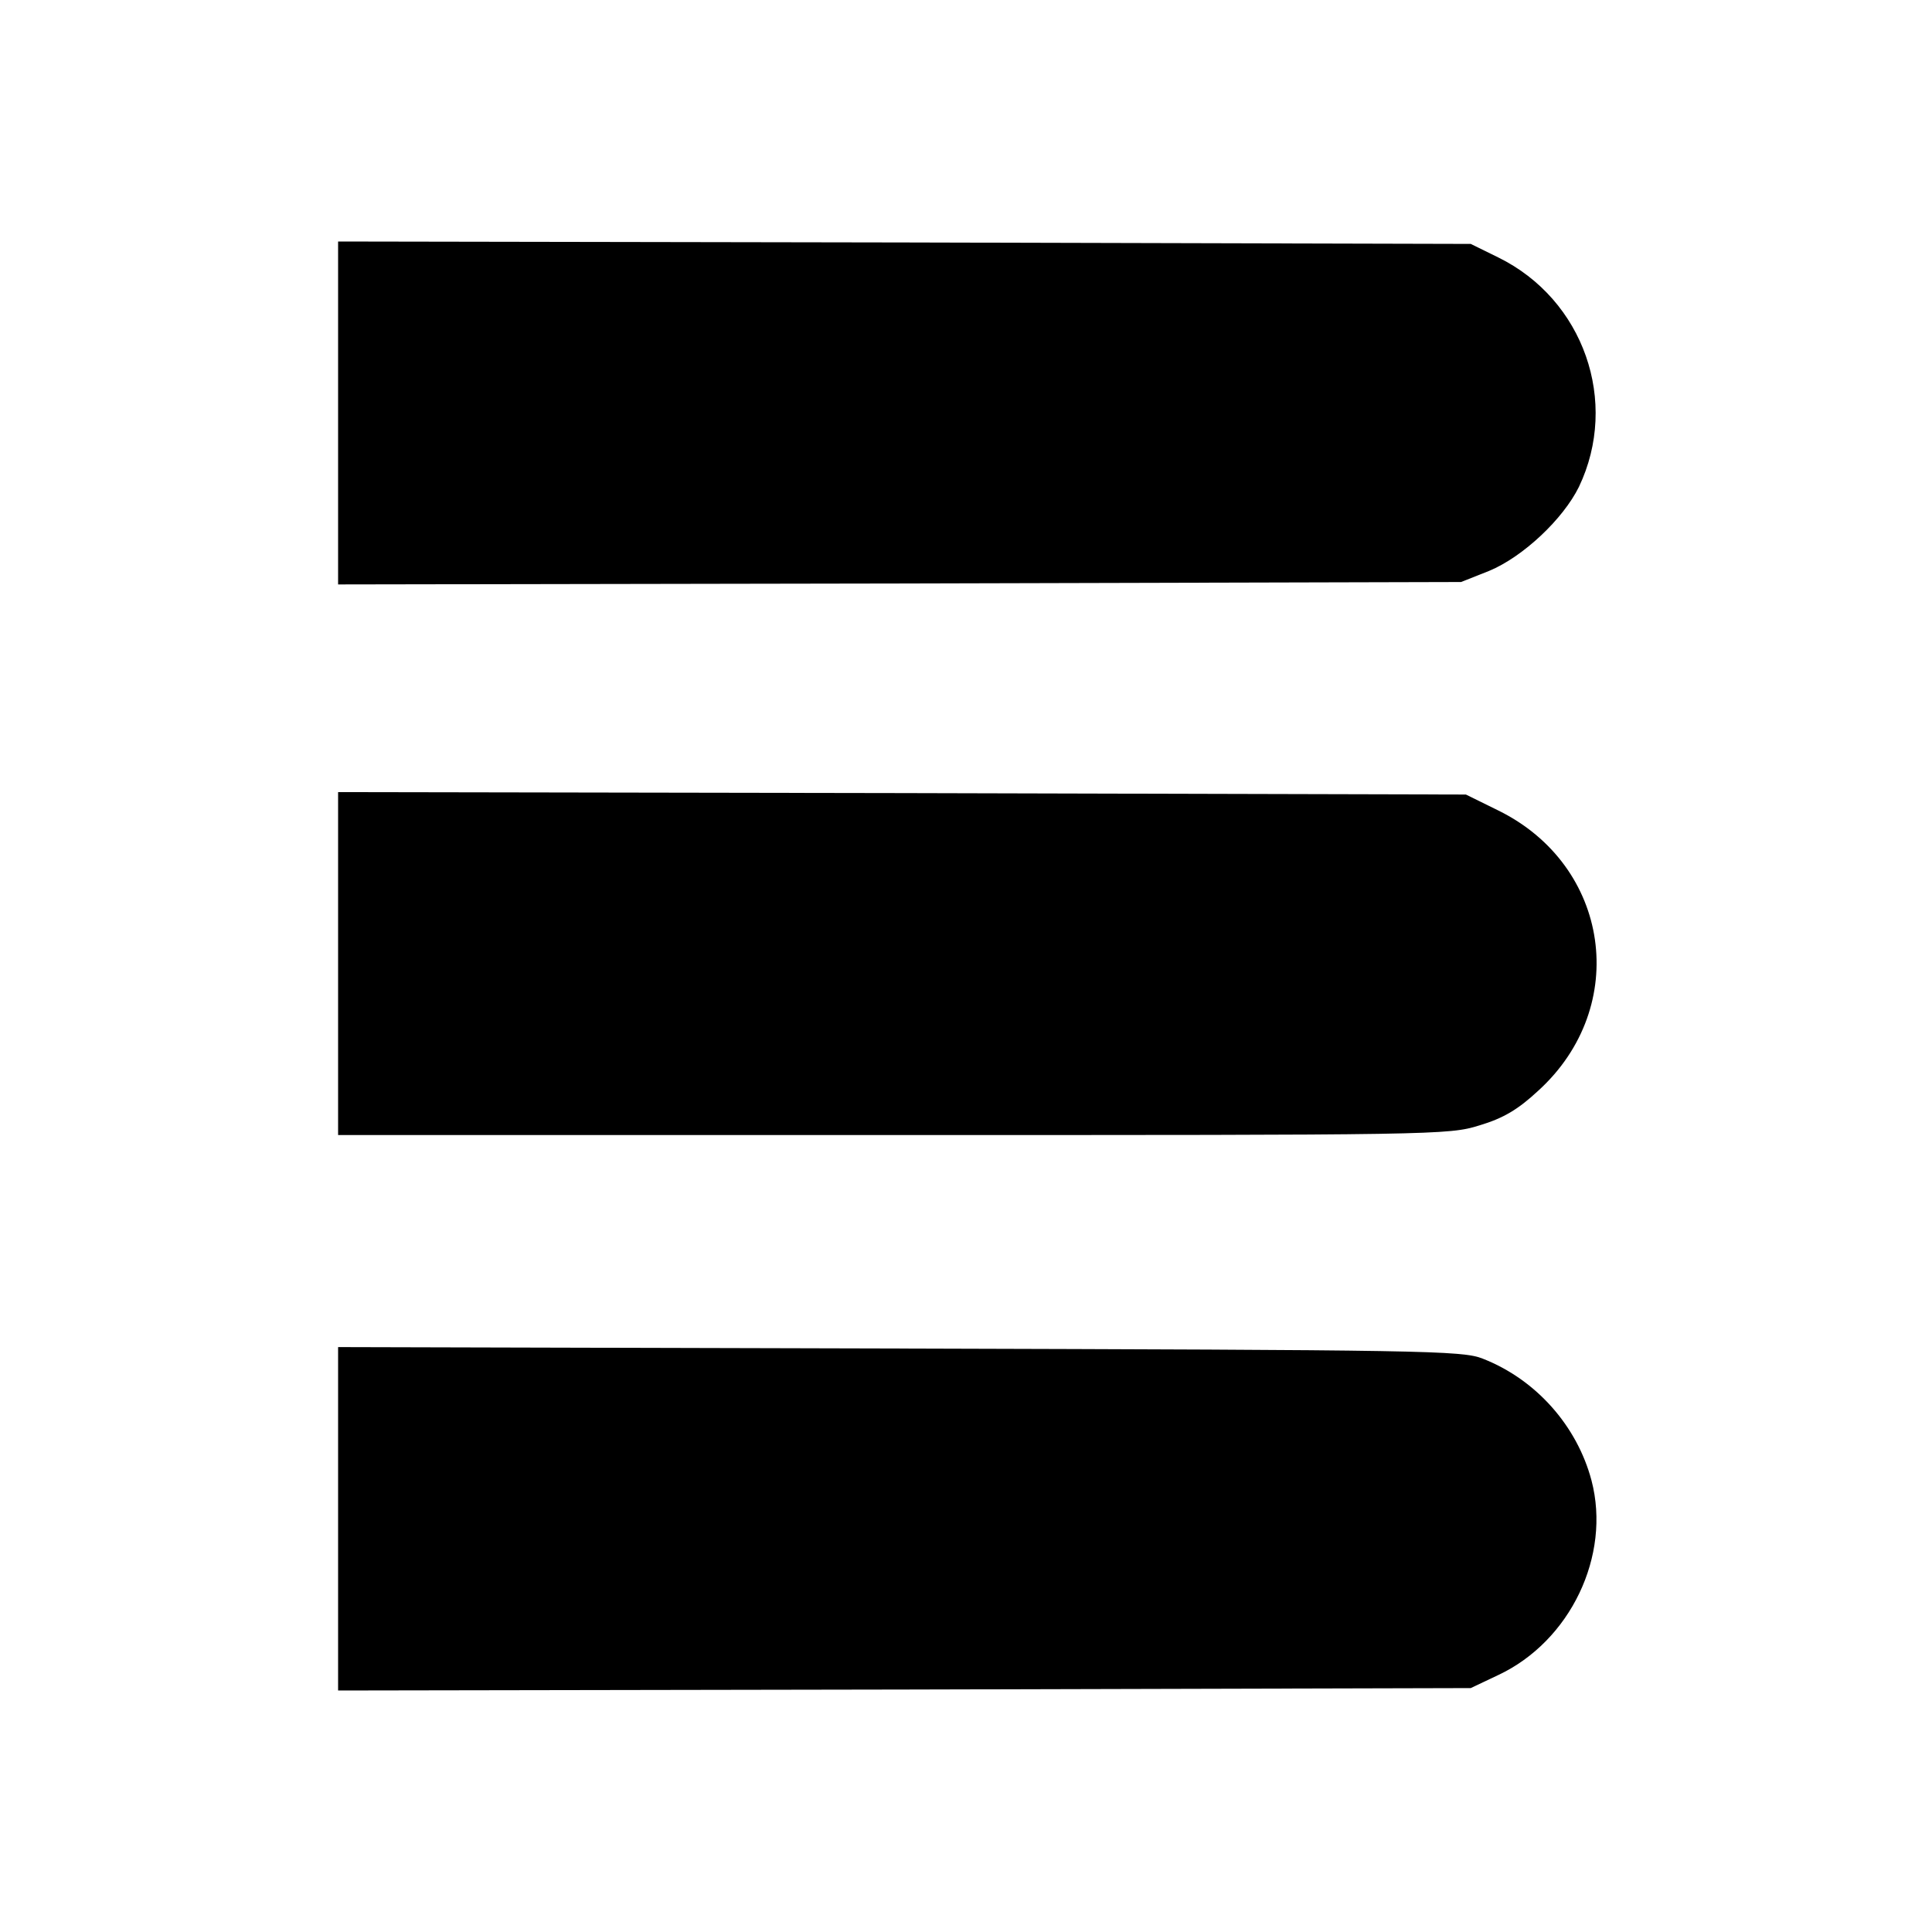
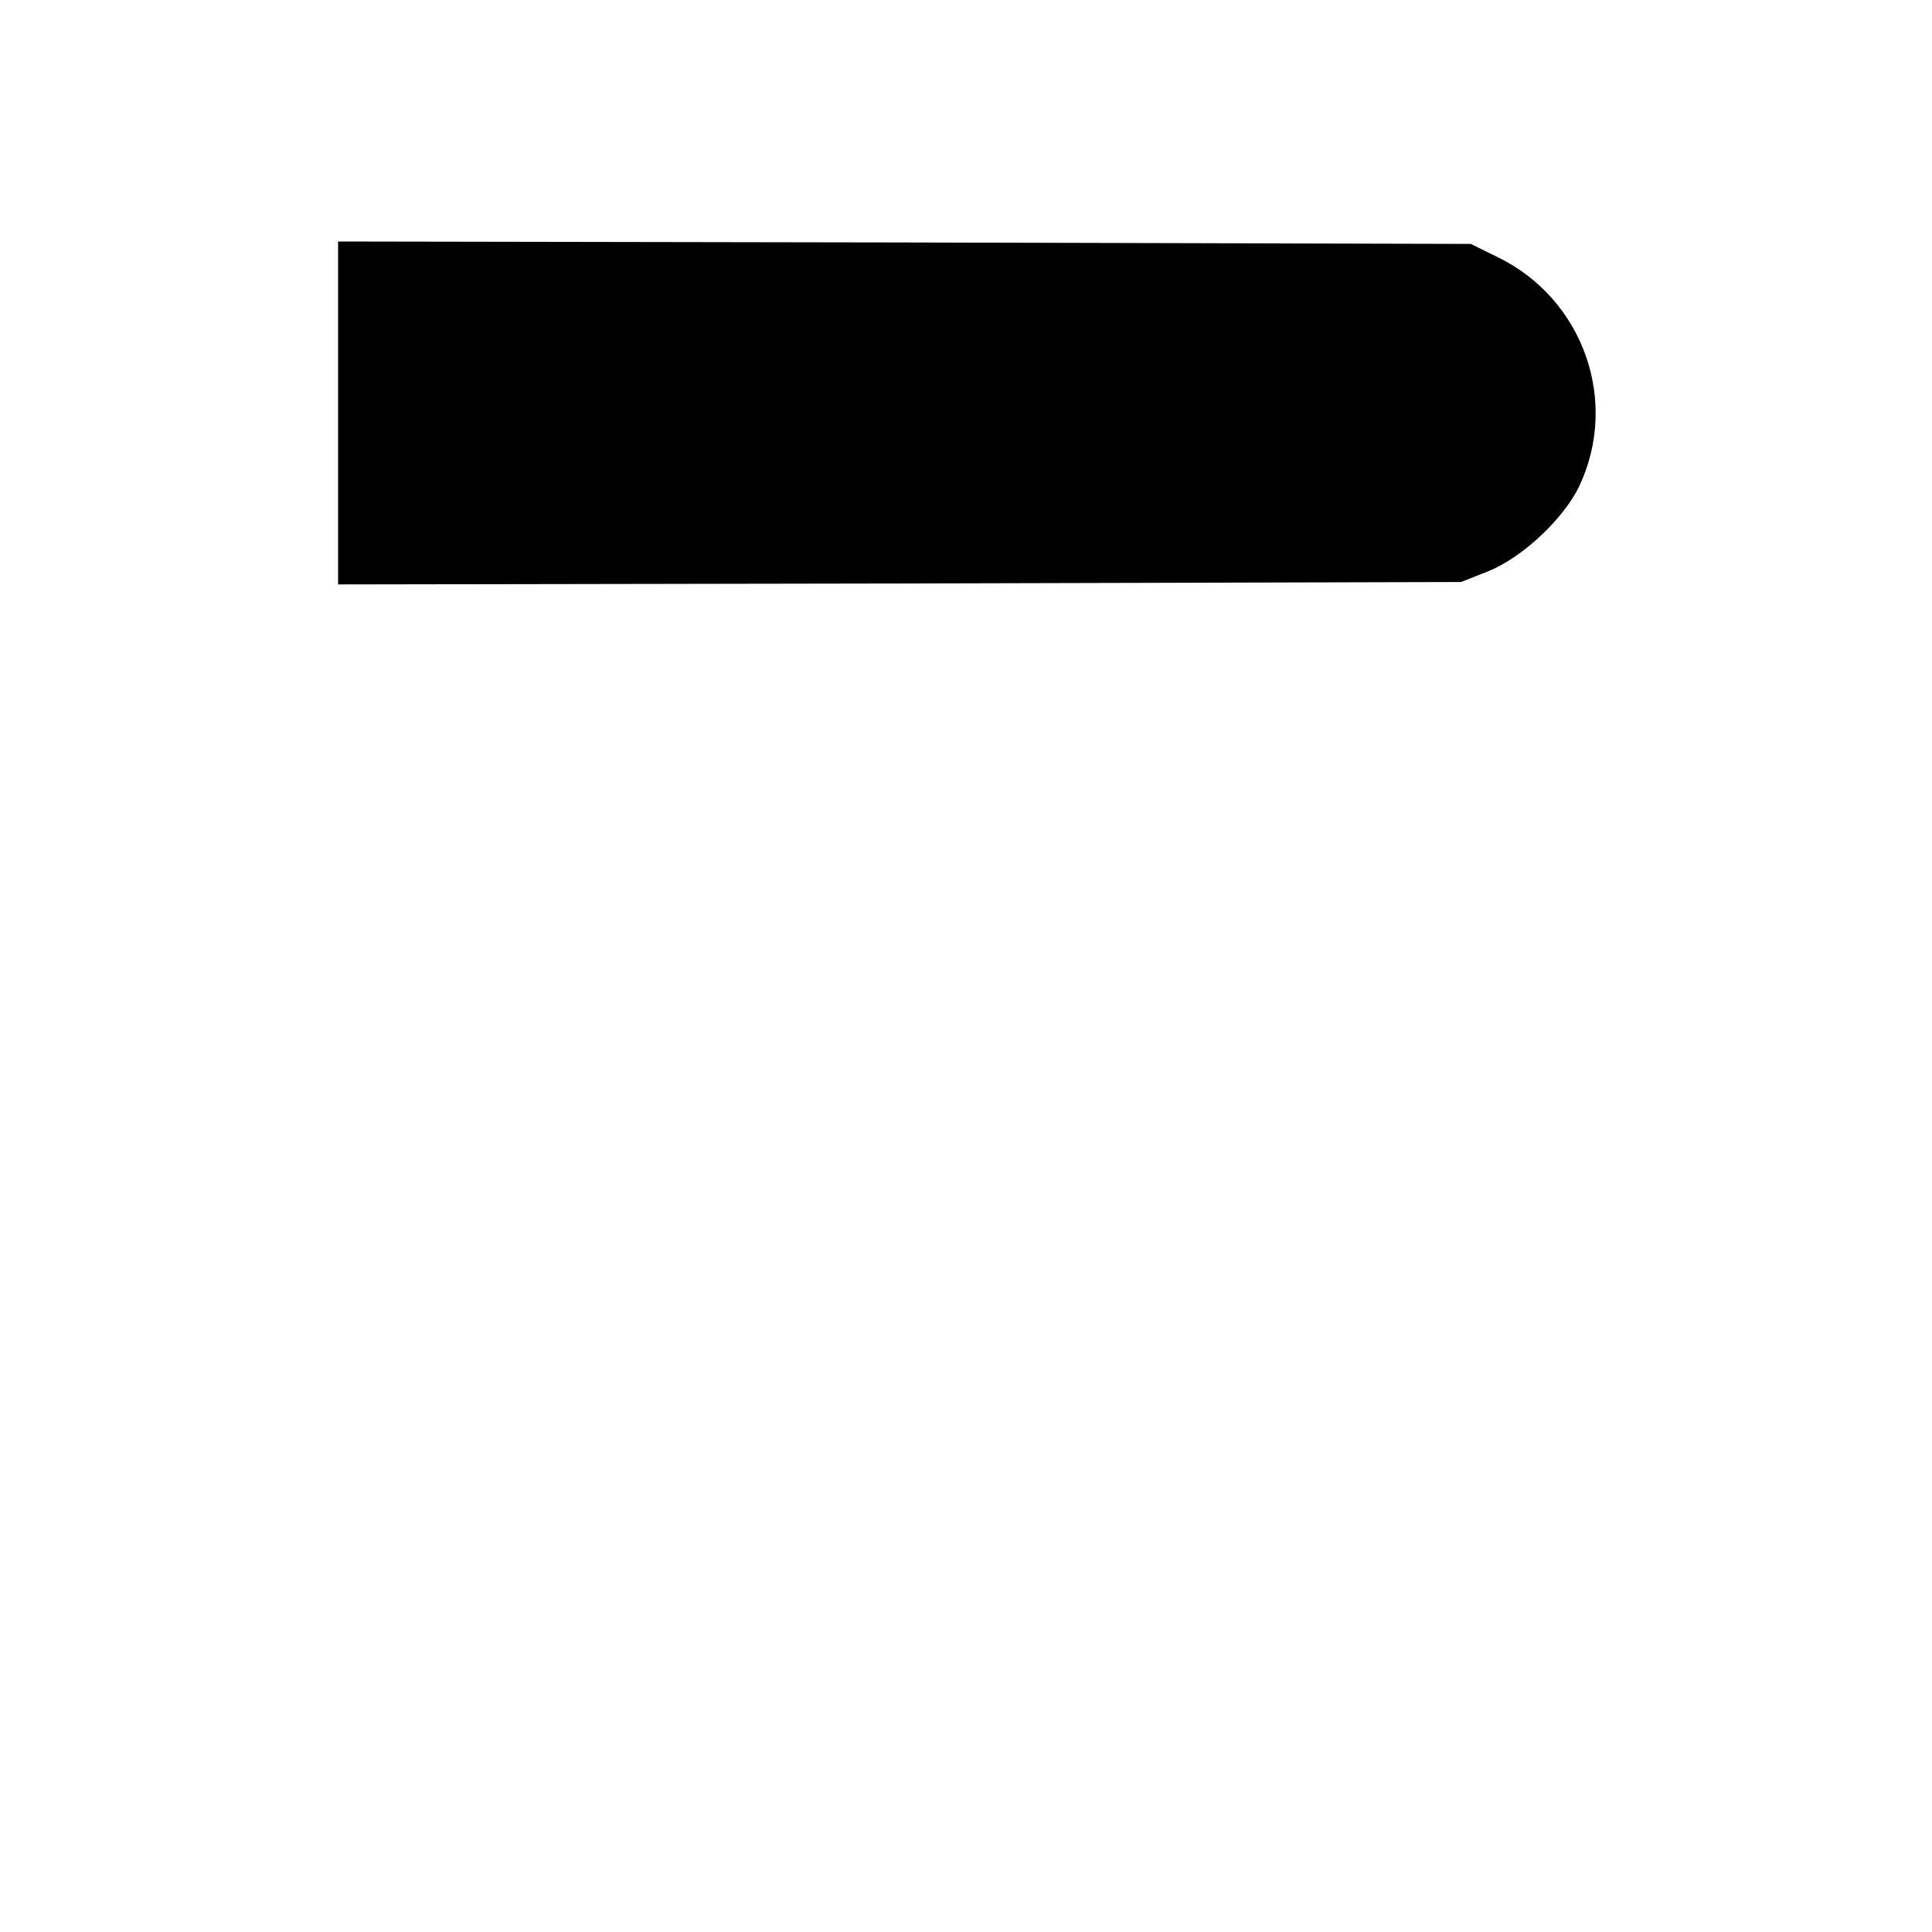
<svg xmlns="http://www.w3.org/2000/svg" version="1.0" width="400pt" height="400pt" viewBox="0 0 400 400" preserveAspectRatio="xMidYMid meet">
  <g transform="translate(0,400) scale(0.1,-0.1)" fill="#000000" stroke="none">
    <path d="M700 3145 l0 -355 1163 2 1162 3 58 23 c70 29 153 107 186 174 84 176 10 388 -167 475 l-57 28 -1172 3 -1173 2 0 -355z" />
-     <path d="M700 2005 l0 -355 1149 0 c1125 0 1150 0 1214 20 50 15 80 33 122 72 191 174 149 466 -83 580 l-67 33 -1167 3 -1168 2 0 -355z" />
-     <path d="M700 855 l0 -355 1173 2 1172 3 57 27 c149 70 234 247 193 403 -30 113 -115 209 -225 252 -42 17 -121 18 -1207 21 l-1163 3 0 -356z" />
  </g>
</svg>